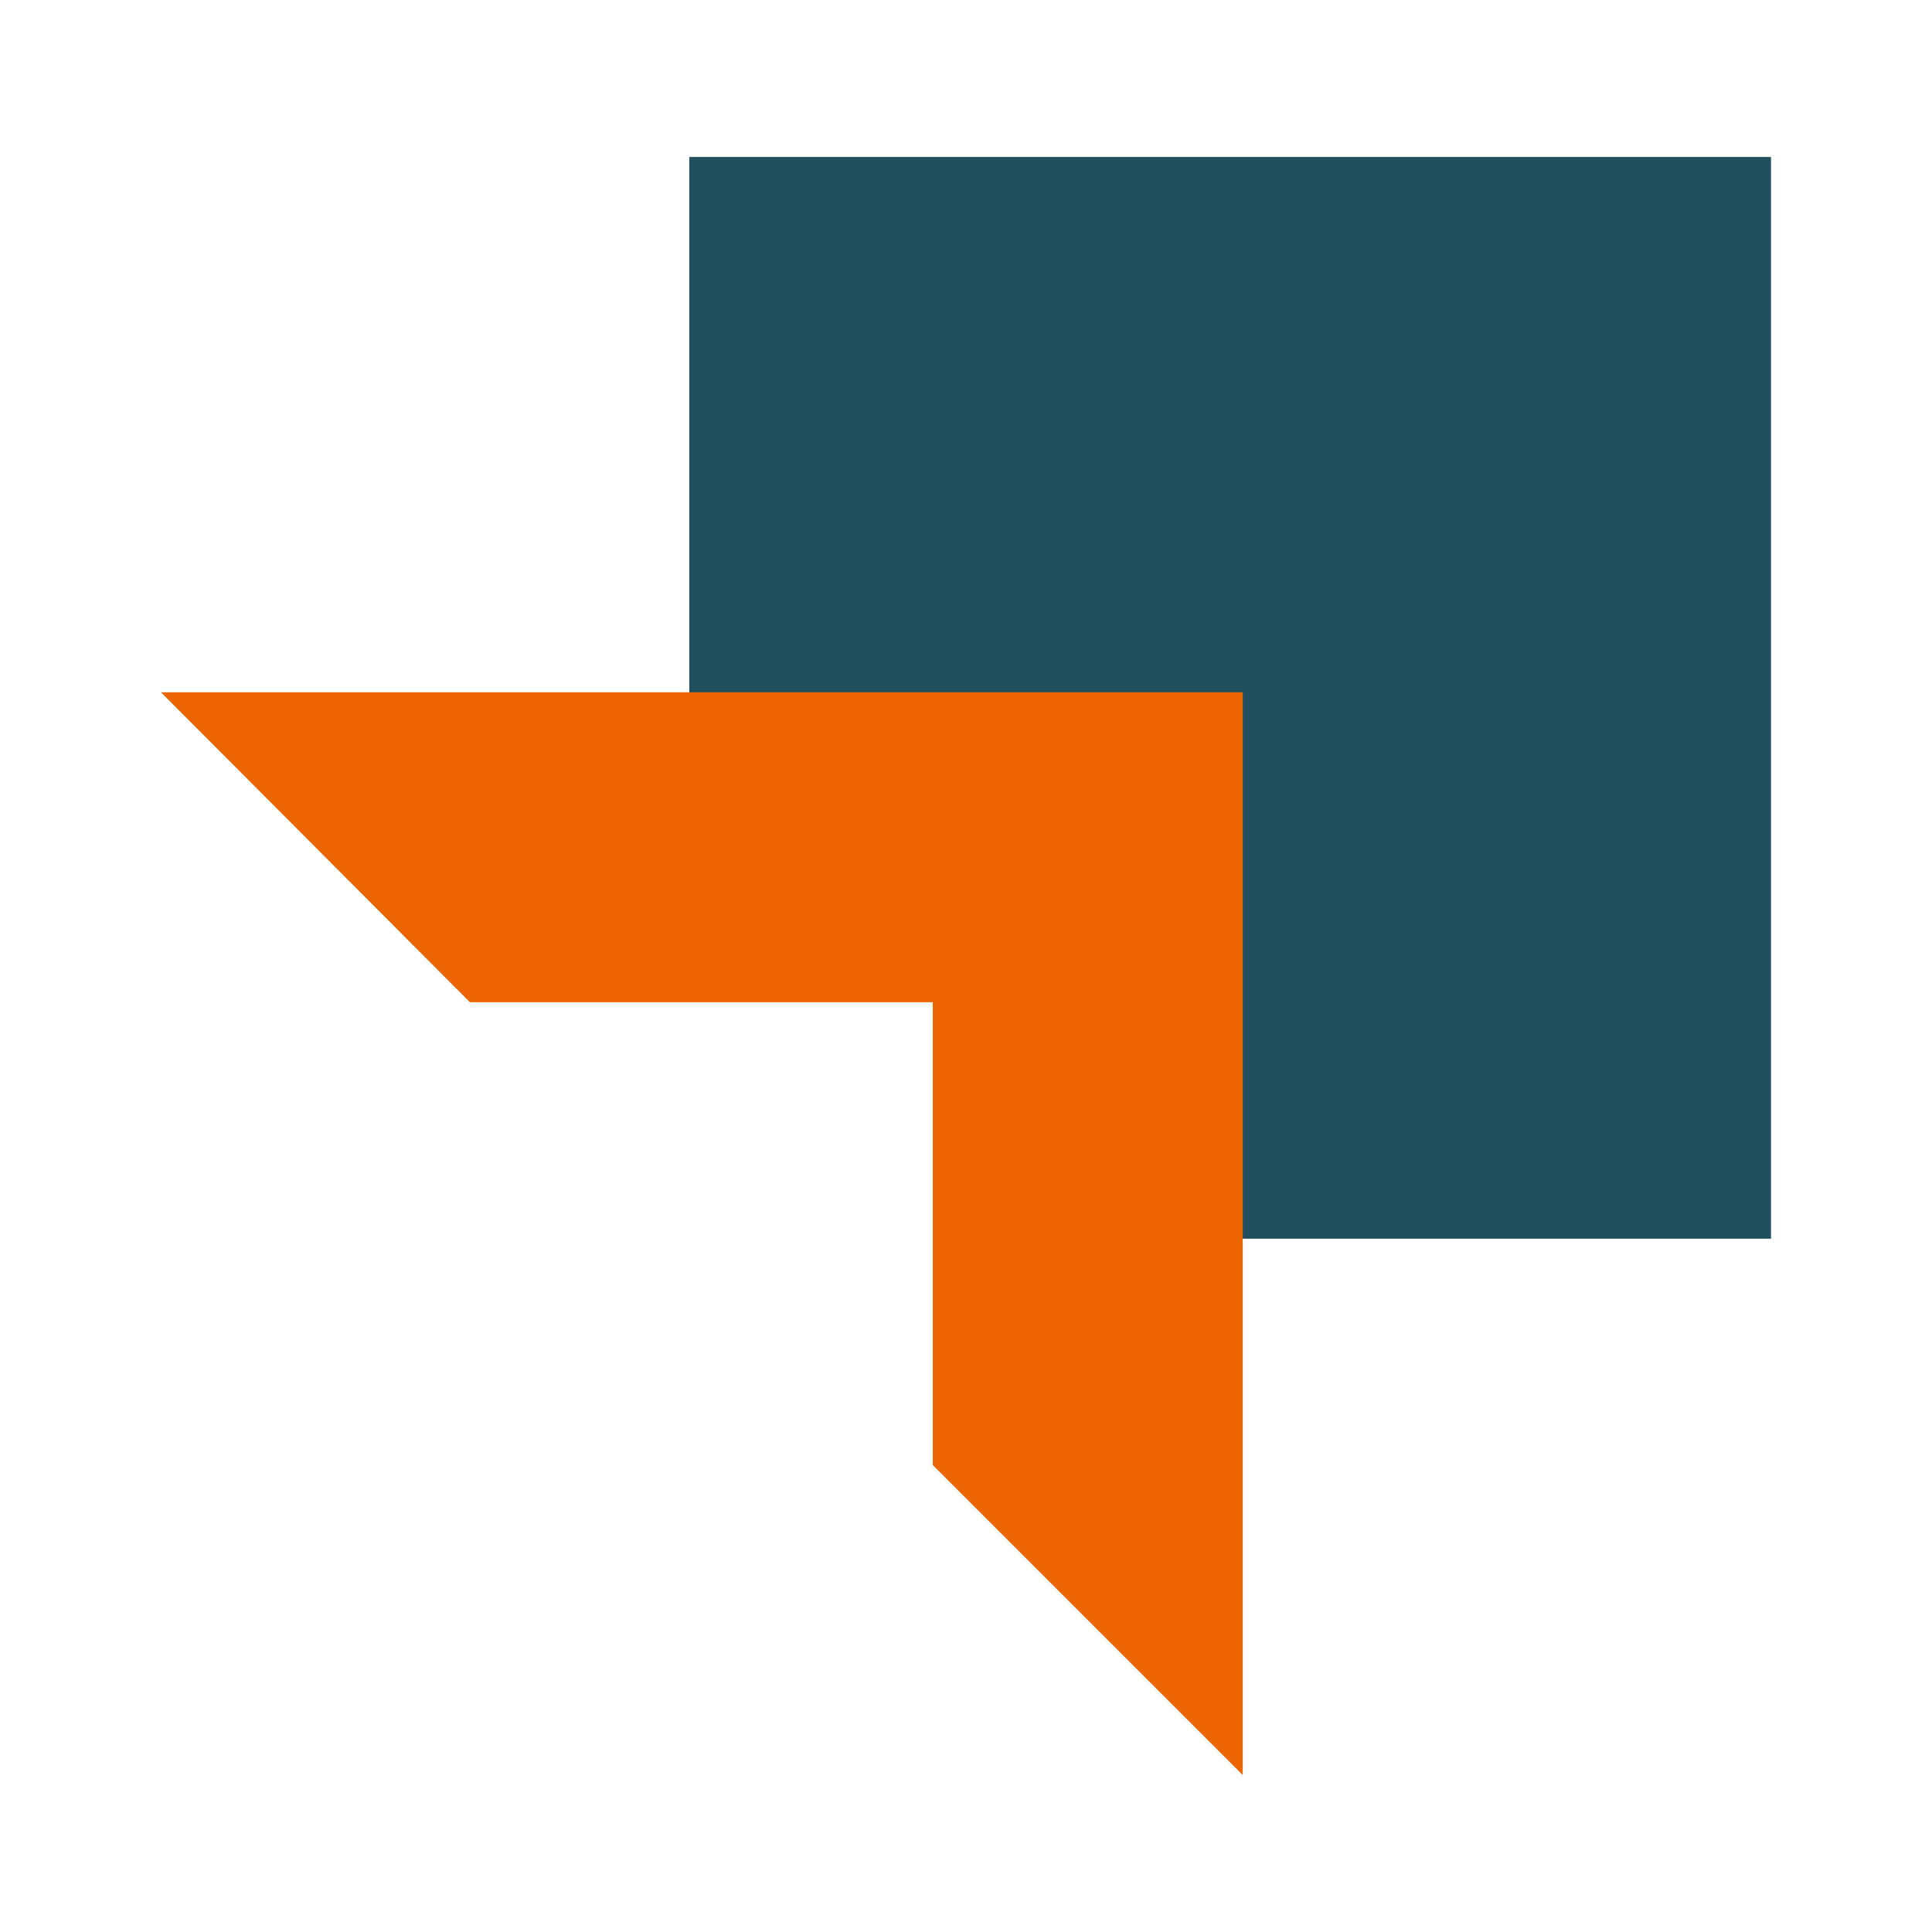
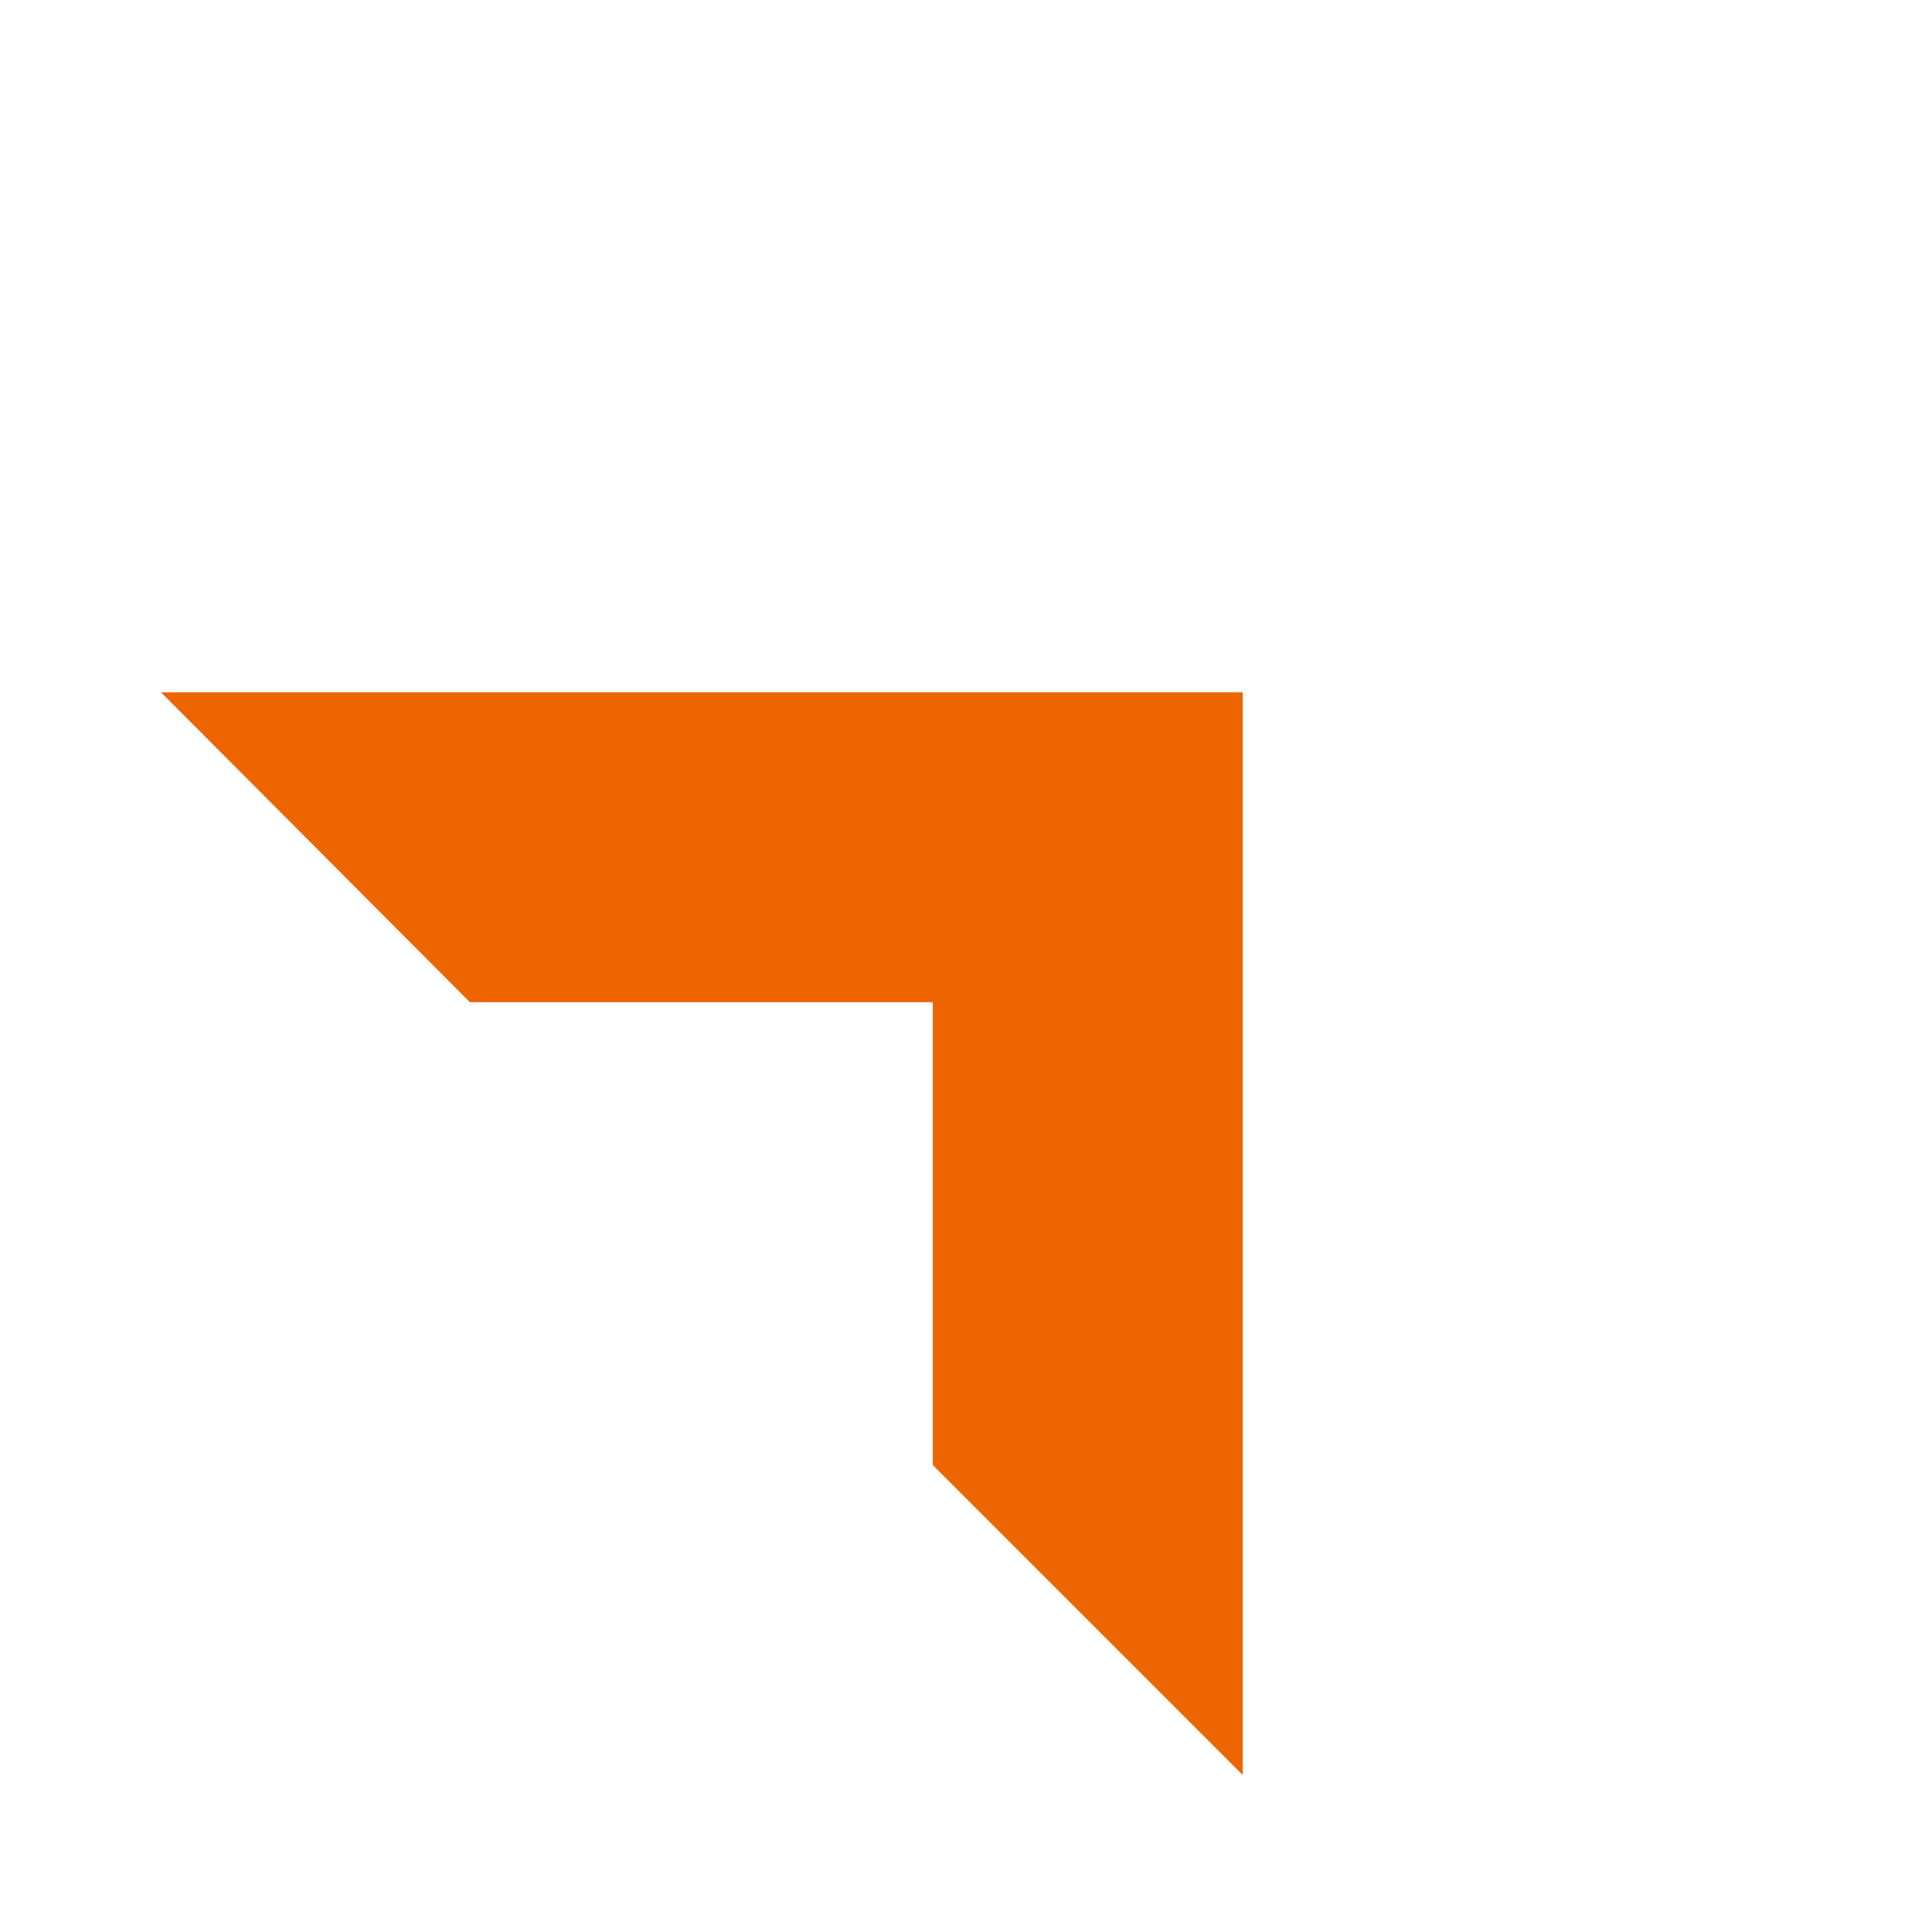
<svg xmlns="http://www.w3.org/2000/svg" version="1.1" id="Layer_1" x="0px" y="0px" viewBox="0 0 192 192" style="enable-background:new 0 0 192 192;" xml:space="preserve">
  <style type="text/css">
	.st0{fill:#214F5D;}
	.st1{fill:#EC6500;}
</style>
  <g>
-     <polygon class="st0" points="68.5,15.6 68.5,70.2 121.5,70.2 121.5,123.1 176,123.1 176,15.6  " />
    <polygon class="st1" points="92.7,99.6 92.7,145.6 123.5,176.4 123.5,68.8 16,68.8 46.7,99.6  " />
  </g>
</svg>